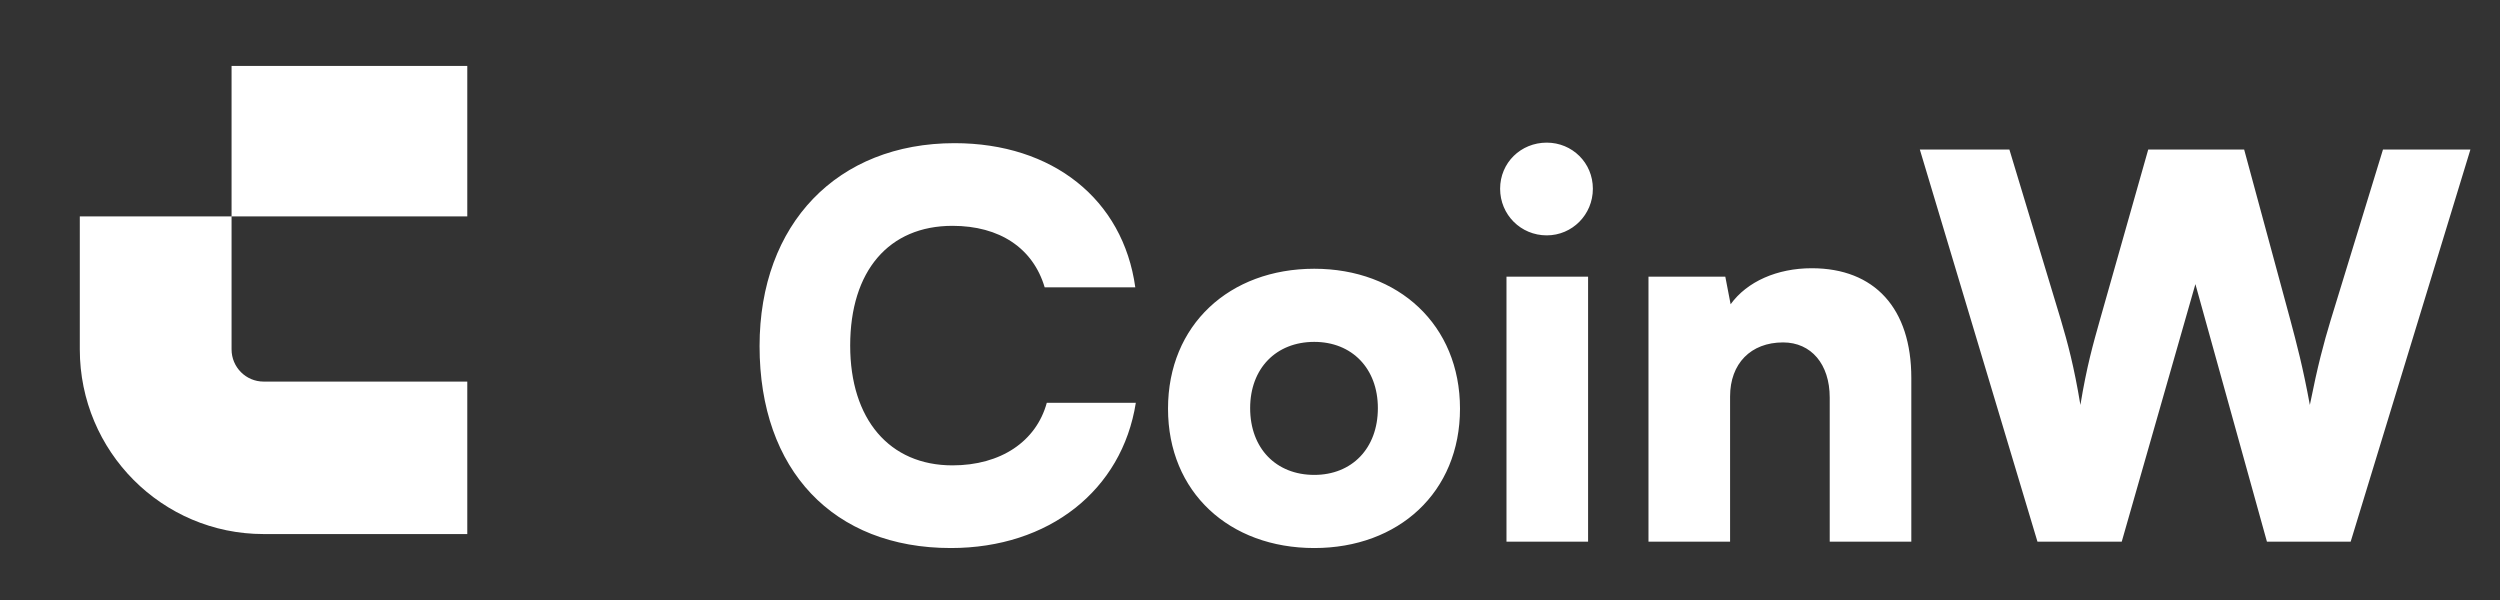
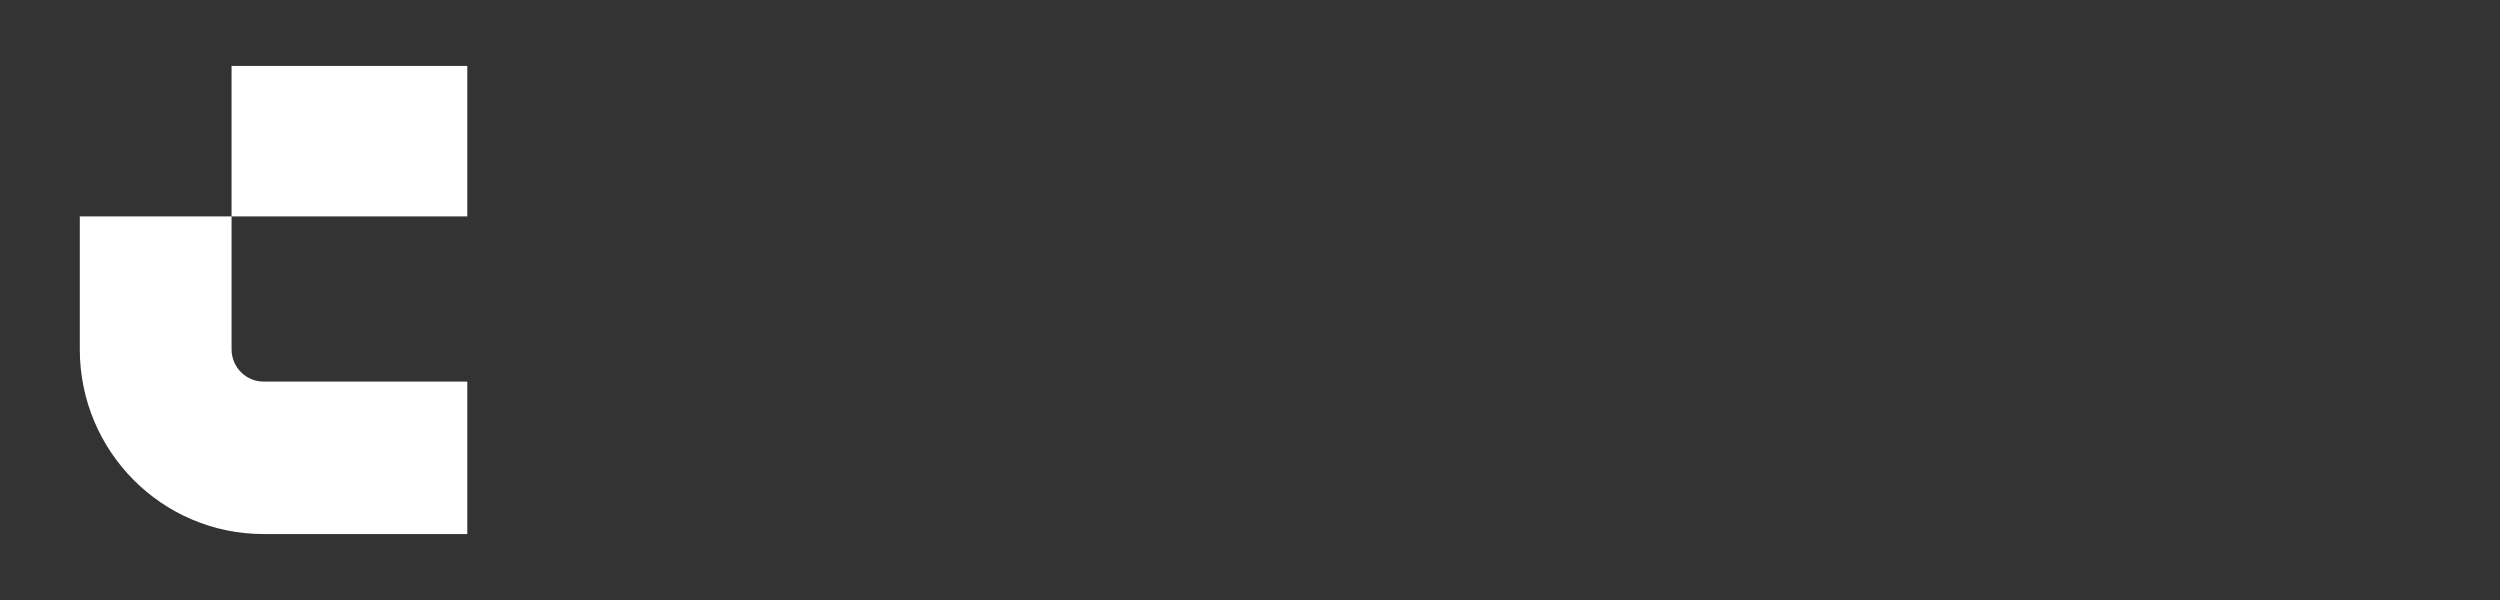
<svg xmlns="http://www.w3.org/2000/svg" width="150" height="36" viewBox="0 0 150 36" fill="none">
  <rect x="0" y="0" width="150" height="36" fill="#333333" stroke="none" />
-   <path d="M13.894 20.964C13.894 22.03 14.755 22.895 15.816 22.895H28.037V32.043H15.816C9.725 32.043 4.788 27.083 4.788 20.964V12.985H13.894V20.964ZM28.037 12.985H13.894V3.957H28.037V12.985Z" fill="white" />
-   <path d="M57.052 32.882C49.994 32.882 45.574 28.208 45.574 20.767C45.574 13.423 50.248 8.59 57.275 8.59C63.157 8.59 67.386 11.96 68.117 17.238H62.68C61.981 14.885 59.977 13.55 57.148 13.55C53.332 13.55 51.011 16.253 51.011 20.736C51.011 25.155 53.364 27.922 57.148 27.922C60.041 27.922 62.171 26.491 62.807 24.17H68.149C67.322 29.416 62.934 32.882 57.052 32.882ZM70.081 24.519C70.081 19.496 73.769 16.125 78.856 16.125C83.912 16.125 87.6 19.496 87.6 24.519C87.6 29.543 83.912 32.882 78.856 32.882C73.769 32.882 70.081 29.543 70.081 24.519ZM75.009 24.488C75.009 26.904 76.567 28.494 78.856 28.494C81.114 28.494 82.672 26.904 82.672 24.488C82.672 22.103 81.114 20.513 78.856 20.513C76.567 20.513 75.009 22.103 75.009 24.488ZM92.805 14.122C91.247 14.122 90.007 12.882 90.007 11.324C90.007 9.766 91.247 8.558 92.805 8.558C94.332 8.558 95.572 9.766 95.572 11.324C95.572 12.882 94.332 14.122 92.805 14.122ZM90.389 32.5V16.602H95.285V32.5H90.389ZM103.805 32.5H98.909V16.602H103.519L103.837 18.256C104.823 16.889 106.635 16.094 108.702 16.094C112.485 16.094 114.679 18.51 114.679 22.675V32.5H109.783V23.852C109.783 21.849 108.67 20.545 106.985 20.545C105.045 20.545 103.805 21.817 103.805 23.788V32.5ZM122.248 32.5L115.19 8.971H120.563L123.647 19.178C124.061 20.577 124.442 21.976 124.824 24.297C125.205 21.976 125.587 20.64 126 19.178L128.894 8.971H134.649L137.415 19.178C137.796 20.608 138.178 22.039 138.591 24.297C139.068 21.912 139.418 20.608 139.831 19.241L142.979 8.971H148.225L141.04 32.5H136.016L131.724 17.047L127.304 32.5H122.248Z" fill="white" />
+   <path d="M13.894 20.964C13.894 22.03 14.755 22.895 15.816 22.895H28.037V32.043H15.816C9.725 32.043 4.788 27.083 4.788 20.964V12.985H13.894V20.964ZM28.037 12.985H13.894V3.957H28.037V12.985" fill="white" />
</svg>